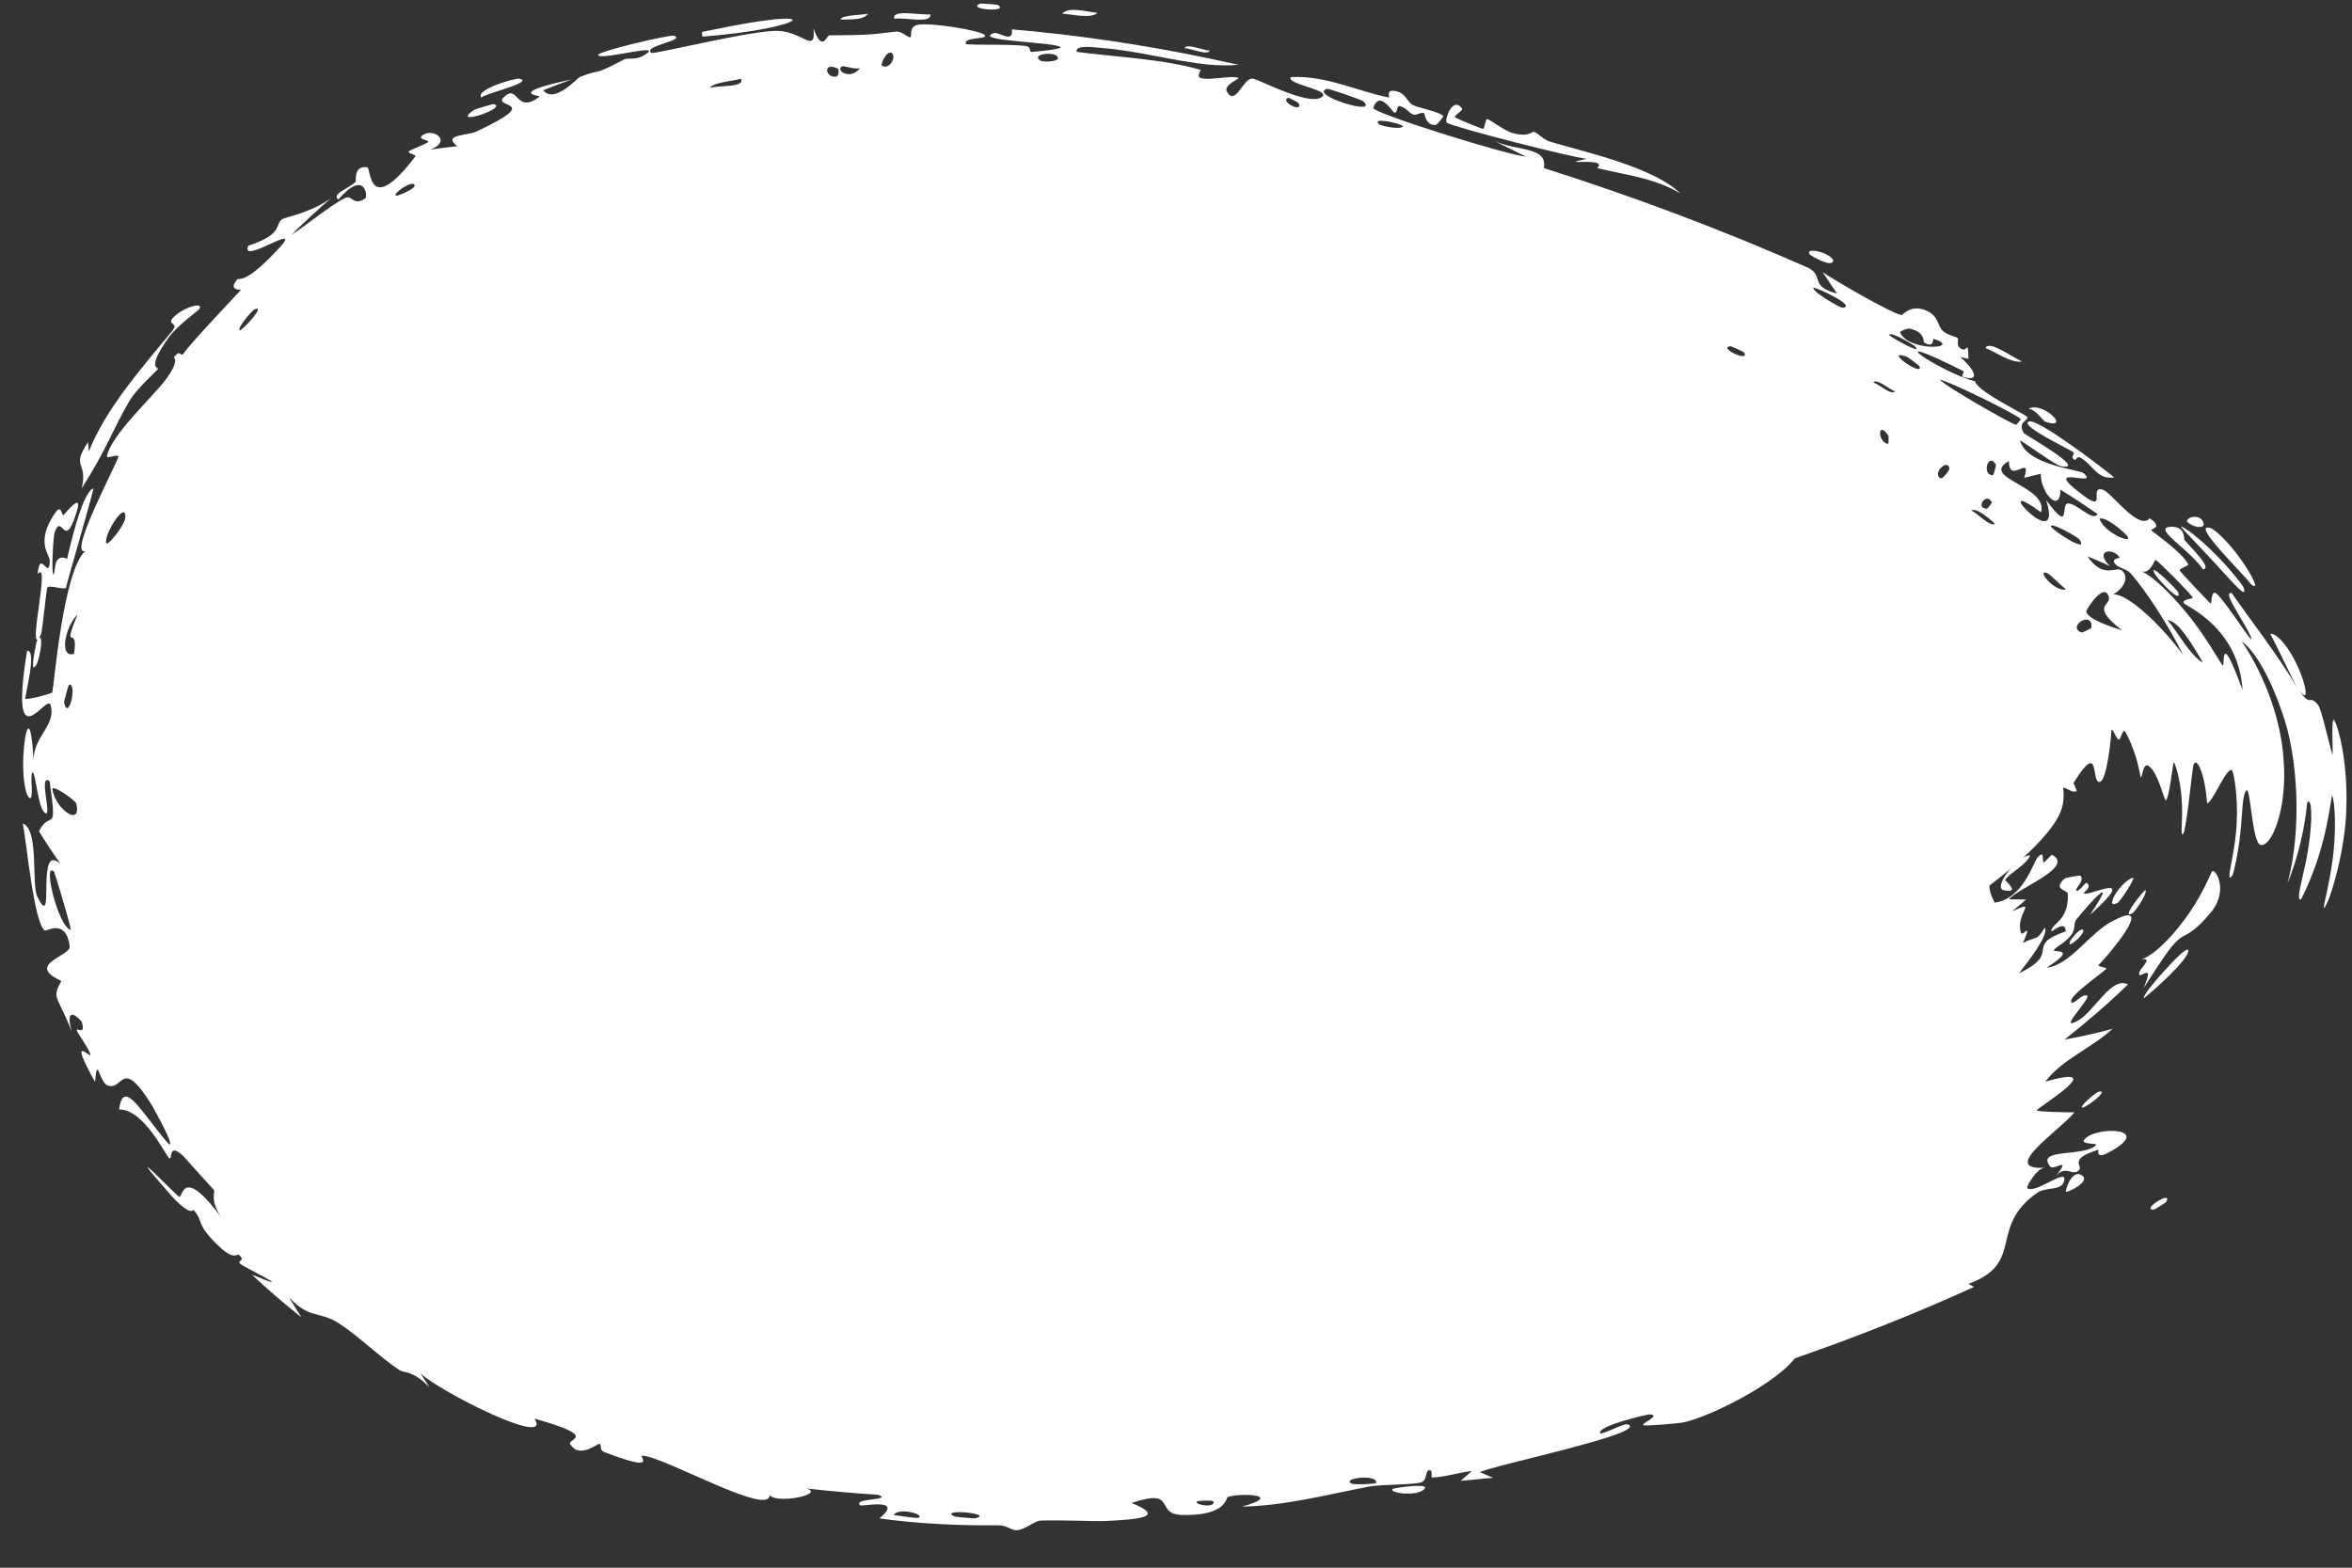
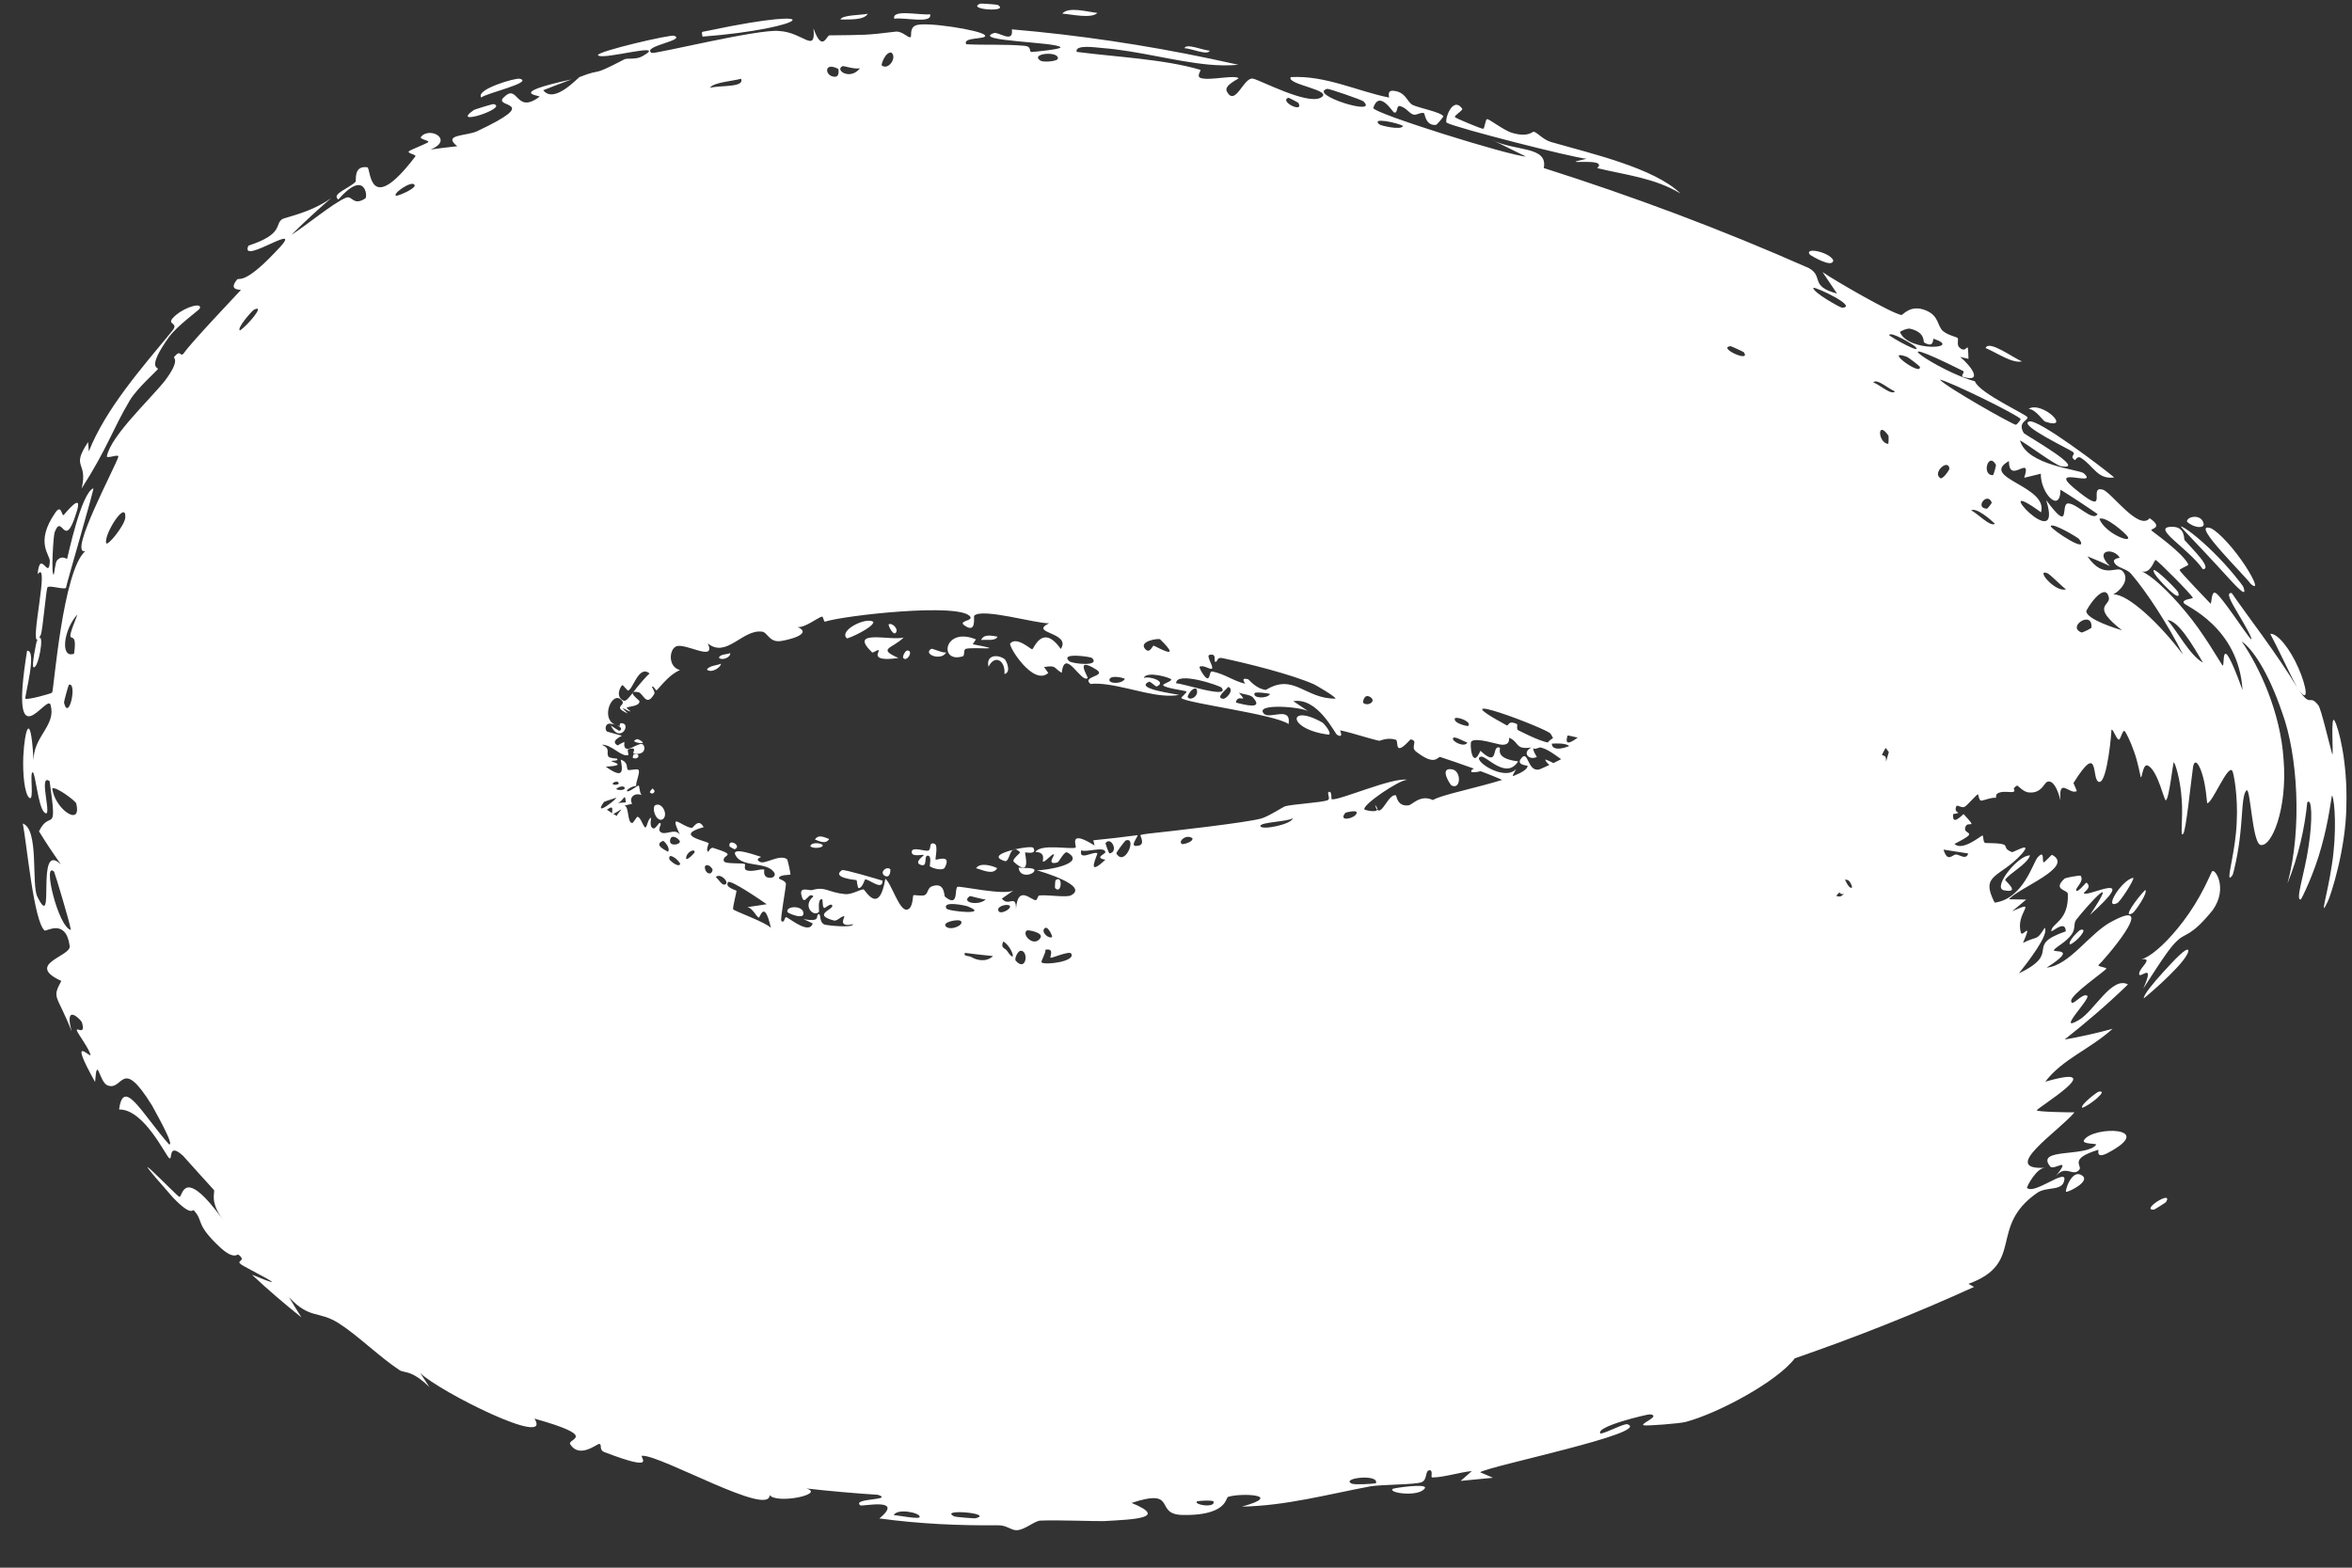
<svg xmlns="http://www.w3.org/2000/svg" fill="none" height="100%" overflow="visible" preserveAspectRatio="none" style="display: block;" viewBox="0 0 33 22" width="100%">
  <rect x="0" y="0" width="33" height="22" fill="#333333" stroke="none" />
  <g id="Ellipse 4843">
-     <path d="M28.912 11.389C28.472 12.516 23.089 15.87 16.549 16.474C10.008 17.078 5 14.771 5 10.613C5 6.455 9.927 4.219 16.248 5.249C23.41 6.416 29.523 9.825 28.912 11.389Z" fill="white" />
    <path d="M23.171 9.497C23.152 9.52 23.04 9.541 22.999 9.567C22.99 9.421 23.237 9.412 23.171 9.497ZM20.494 20.782C20.546 20.736 20.599 20.69 20.651 20.644C20.477 20.661 20.258 20.733 20.094 20.734C20.068 20.734 20.115 20.625 20.053 20.633C19.992 20.642 20.03 20.769 19.944 20.801C19.847 20.837 19.377 20.831 19.218 20.86C18.631 20.971 18.035 21.132 17.425 21.143C18.034 20.975 17.4 20.948 17.23 21.007C17.203 21.017 17.212 21.145 16.987 21.216C16.896 21.245 16.769 21.264 16.587 21.26C16.184 21.25 16.534 20.875 15.876 21.091C16.405 21.307 15.897 21.323 15.492 21.346C15.42 21.351 14.855 21.329 14.599 21.339C14.512 21.343 14.379 21.472 14.264 21.474C14.184 21.476 14.127 21.404 14.007 21.405C13.452 21.41 12.905 21.386 12.339 21.309C12.698 21.009 12.095 21.145 12.07 21.125C11.947 21.022 12.55 21.056 12.318 20.977C11.989 20.956 11.647 20.926 11.313 20.888C11.587 20.969 10.9 21.111 10.798 20.981C10.8 21.294 9.284 20.424 9.012 20.429C8.953 20.432 9.26 20.677 8.48 20.378C8.396 20.344 8.455 20.269 8.407 20.263C8.379 20.259 8.129 20.476 8 20.267C7.955 20.188 8.422 20.168 7.499 19.908C7.763 20.33 6.167 19.531 5.897 19.269C5.939 19.335 5.982 19.401 6.025 19.466C5.771 19.218 5.675 19.272 5.608 19.229C5.34 19.055 5.021 18.742 4.764 18.577C4.469 18.384 4.355 18.524 4.056 18.206C4.112 18.3 4.17 18.394 4.229 18.487C3.995 18.301 3.762 18.101 3.534 17.888C4.23 18.173 3.424 17.783 3.379 17.741C3.304 17.683 3.468 17.704 3.345 17.606C3.332 17.596 3.286 17.68 3.103 17.518C2.726 17.171 2.866 17.142 2.718 16.984C2.704 16.968 2.688 17.081 2.423 16.801C1.597 15.864 2.472 16.777 2.514 16.794C2.567 16.824 2.547 16.316 3.134 17.124C2.931 16.858 3.024 16.728 3.001 16.699C2.98 16.677 2.591 16.247 2.569 16.22C2.351 16.022 2.425 16.287 2.376 16.254C2.329 16.229 2.022 15.562 1.671 15.57C1.731 15.11 1.988 15.622 2.37 16.058C2.464 16.093 2.146 15.543 2.132 15.512C1.697 14.811 1.735 15.316 1.509 15.232C1.39 15.184 1.363 14.792 1.334 15.184C0.941 14.48 1.278 14.858 1.269 14.804C1.257 14.724 1.084 14.496 1.078 14.46C1.068 14.408 1.207 14.541 1.149 14.346C1.139 14.315 0.893 14.06 1.006 14.475C0.798 13.946 0.724 14.02 0.86 13.766C0.343 13.527 1 13.423 0.978 13.276C0.925 12.883 0.649 13.074 0.627 13.059C0.474 12.939 0.373 11.819 0.32 11.557C0.553 11.639 0.436 12.421 0.526 12.587C0.787 13.114 0.489 11.775 0.854 12.132C0.747 11.979 0.645 11.826 0.547 11.666C0.706 11.341 0.81 11.758 0.696 10.962C0.525 10.838 0.754 11.528 0.62 11.398C0.535 11.319 0.497 10.848 0.46 10.838C0.41 10.83 0.486 11.258 0.41 11.195C0.345 11.14 0.316 10.859 0.327 10.613C0.346 10.244 0.427 9.963 0.467 10.613C0.469 10.631 0.47 10.649 0.471 10.669C0.471 10.65 0.472 10.631 0.474 10.613C0.504 10.316 0.784 10.166 0.711 9.898C0.673 9.697 0.118 10.751 0.38 9.132C0.527 9.119 0.341 9.783 0.356 9.804C0.37 9.829 0.713 9.737 0.732 9.719C0.757 9.663 0.881 8.011 1.196 7.734C0.95 7.796 1.619 6.551 1.661 6.409C1.666 6.365 1.491 6.445 1.5 6.401C1.555 6.115 2.115 5.596 2.315 5.341C2.535 5.049 2.43 5.027 2.442 5.01C2.546 4.886 2.521 5.03 2.582 4.953C2.667 4.822 3.35 4.103 3.379 4.071C3.387 4.058 3.19 4.087 3.328 3.921C3.353 3.896 3.428 3.995 3.852 3.549C4.376 3.018 3.345 3.754 3.486 3.447C3.989 3.283 3.849 3.145 3.962 3.074C4.001 3.05 4.367 2.983 4.647 2.779C4.457 2.943 4.269 3.117 4.088 3.296C4.3 3.163 4.67 2.852 4.853 2.775C4.942 2.736 4.954 2.898 5.126 2.784C5.162 2.761 5.124 2.366 4.747 2.8C4.641 2.722 4.905 2.642 4.99 2.549C5.001 2.535 4.956 2.317 5.155 2.348C5.205 2.361 5.167 3.062 5.827 2.196C5.849 2.169 5.715 2.154 5.735 2.125C5.749 2.105 5.988 2.016 6.009 1.994C6.029 1.971 5.882 1.953 5.905 1.923C6.027 1.767 6.374 1.962 6.043 2.098C6.168 2.081 6.293 2.065 6.416 2.052C6.198 1.882 6.552 1.911 6.695 1.841C7.616 1.407 6.929 1.518 7.06 1.374C7.277 1.148 7.225 1.617 7.569 1.358C7.602 1.337 7.073 1.319 8.02 1.114C7.887 1.163 7.754 1.214 7.622 1.266C7.776 1.465 8.102 1.092 8.135 1.08C8.48 0.945 8.261 1.093 8.76 0.833C8.804 0.81 8.92 0.842 9.013 0.789C9.401 0.571 8.447 0.852 8.39 0.775C8.367 0.723 9.423 0.478 9.459 0.502C9.631 0.567 8.996 0.648 9.143 0.743C9.202 0.759 10.64 0.404 10.93 0.435C11.268 0.451 11.447 0.762 11.414 0.399C11.538 0.746 11.596 0.497 11.638 0.496C12.145 0.49 12.141 0.496 12.567 0.444C12.661 0.433 12.745 0.54 12.776 0.521C12.795 0.509 12.756 0.394 12.849 0.356C12.98 0.3 13.765 0.424 13.817 0.493C13.873 0.558 13.491 0.514 13.558 0.621C13.832 0.635 14.103 0.618 14.374 0.643C14.488 0.654 14.426 0.725 14.475 0.729C14.495 0.73 14.896 0.691 14.879 0.664C14.846 0.589 13.618 0.579 13.945 0.464C14.009 0.441 14.224 0.62 14.197 0.412C15.146 0.493 16.07 0.633 16.97 0.821C17.105 0.85 17.241 0.879 17.375 0.909C17.237 0.922 17.097 0.919 16.956 0.906C16.466 0.858 15.962 0.712 15.467 0.674C15.378 0.667 15.078 0.62 15.106 0.728C15.659 0.8 16.336 0.83 16.842 0.98C16.858 0.985 16.783 1.068 16.842 1.093C16.862 1.101 16.89 1.104 16.923 1.106C17.072 1.11 17.334 1.056 17.377 1.097C17.386 1.107 17.167 1.195 17.213 1.283C17.333 1.508 17.449 1.075 17.581 1.104C17.684 1.125 18.329 1.47 18.526 1.373C18.738 1.267 18.038 1.187 18.111 1.082C18.601 1.055 19.048 1.282 19.489 1.369C19.497 1.37 19.451 1.264 19.552 1.274C19.728 1.292 19.741 1.431 19.819 1.472C19.901 1.514 20.222 1.574 20.251 1.632C20.255 1.64 20.159 1.751 20.149 1.752C20 1.77 19.992 1.593 19.98 1.588C19.934 1.57 19.873 1.622 19.831 1.608C19.763 1.585 19.739 1.517 19.647 1.49C19.584 1.471 19.619 1.598 19.559 1.578C19.538 1.571 19.352 1.256 19.268 1.514C19.248 1.585 21.198 2.192 21.408 2.196C21.247 2.116 21.089 2.038 20.928 1.96C21.248 2.129 21.723 2.043 21.66 2.358C22.914 2.757 24.148 3.217 25.381 3.763C25.592 3.882 25.385 4.015 25.775 4.12C25.708 4.019 25.637 3.917 25.571 3.818C25.741 3.936 26.53 4.393 26.678 4.421C26.698 4.424 26.802 4.267 27.019 4.355C27.211 4.434 27.177 4.573 27.262 4.646C27.335 4.708 27.446 4.724 27.467 4.744C27.483 4.759 27.451 4.839 27.49 4.875C27.611 4.991 27.608 4.718 27.619 5.036C27.58 5.027 27.541 5.018 27.502 5.009C27.653 5.133 27.829 5.372 27.547 5.29C27.5 5.276 27.575 5.223 27.543 5.206C26.279 4.573 27.209 5.221 27.709 5.35C27.764 5.515 28.439 5.819 28.447 5.856C28.458 5.903 28.301 5.922 28.396 6.079C28.42 6.105 29.315 6.612 28.915 6.542C28.827 6.521 28.448 6.237 28.342 6.18C28.437 6.536 29.18 6.587 29.238 6.643C29.465 6.851 28.637 6.497 29.176 6.911C29.597 7.246 29.291 6.808 29.503 6.872C29.618 6.9 30.009 7.459 30.161 7.272C30.363 7.412 30.168 7.416 30.185 7.443C30.197 7.46 30.619 7.75 30.703 7.92C30.712 7.939 30.575 7.98 30.582 8.003C30.596 8.035 30.985 8.44 31.015 8.471C31.032 8.478 31.024 8.29 31.083 8.32C31.157 8.346 31.524 8.914 31.582 8.97C31.621 8.988 31.494 8.766 31.403 8.614C31.308 8.453 31.222 8.308 31.313 8.323C31.506 8.606 31.981 9.221 32.229 9.647C32.171 9.545 31.922 9.018 31.853 8.895C31.952 8.883 32.129 9.1 32.25 9.378C32.366 9.643 32.399 9.885 32.254 9.68C32.425 9.943 32.399 9.731 32.527 9.897C32.565 9.935 32.687 10.47 32.725 10.588C32.741 10.596 32.698 10.007 32.755 10.114C32.809 10.206 32.939 10.681 32.921 11.307C32.916 11.909 32.701 12.575 32.658 12.656C32.536 12.909 32.654 12.569 32.717 12.139C32.788 11.7 32.761 11.232 32.72 11.163C32.714 11.155 32.679 11.501 32.572 11.88C32.471 12.257 32.292 12.616 32.282 12.623C32.199 12.64 32.336 12.259 32.39 11.882C32.45 11.501 32.437 11.18 32.372 11.262C32.337 11.623 32.246 12.027 32.095 12.397C32.304 11.628 32.237 10.586 32.02 10C31.82 9.409 31.59 9.093 31.453 9.002C31.7 9.36 31.997 9.993 32.04 10.658C32.097 11.349 31.87 11.903 31.712 11.856C31.599 11.807 31.575 11.05 31.521 11.091C31.458 11.146 31.465 11.405 31.433 11.694C31.405 11.979 31.335 12.262 31.325 12.279C31.306 12.307 31.293 12.319 31.286 12.316C31.286 12.316 31.286 12.316 31.286 12.316C31.251 12.303 31.367 11.925 31.382 11.546C31.403 11.176 31.34 10.844 31.32 10.816C31.256 10.724 31.036 11.282 30.968 11.271C30.964 11.261 30.952 11.044 30.905 10.885C30.86 10.73 30.799 10.636 30.771 10.754C30.738 10.985 30.67 11.676 30.63 11.702C30.585 11.764 30.633 11.475 30.61 11.211C30.592 10.934 30.518 10.707 30.5 10.698C30.49 10.678 30.436 11.213 30.388 11.231C30.365 11.239 30.28 10.838 30.151 10.753C30.062 10.679 30.055 10.947 30.035 10.903C30.029 10.888 29.999 10.703 29.942 10.547C29.892 10.401 29.824 10.271 29.812 10.261C29.778 10.233 29.755 10.387 29.727 10.379C29.687 10.364 29.643 10.211 29.624 10.245C29.629 10.256 29.568 10.975 29.456 10.973C29.333 10.971 29.475 10.372 29.092 10.989C29.09 10.991 29.142 11.096 29.138 11.102C29.04 11.159 28.88 10.891 28.91 11.232C28.83 10.919 28.727 10.948 28.694 10.998C28.651 11.059 28.593 11.131 28.476 11.121C28.391 11.122 28.318 11.024 28.3 11.024C28.205 11.083 28.299 11.084 28.25 11.112C28.224 11.127 28.078 11.088 28.017 11.142C27.992 11.18 28.015 11.206 28.004 11.195C27.929 11.191 27.855 11.228 27.804 11.235C27.769 11.246 27.758 11.156 27.754 11.147C27.736 11.143 27.61 11.294 27.57 11.319C27.538 11.347 27.464 11.295 27.451 11.309C27.383 11.45 27.637 11.375 27.282 11.45C27.26 11.455 27.246 11.377 27.242 11.371C27.129 11.335 27.165 11.51 27.095 11.542C26.979 11.639 26.98 11.41 26.947 11.61C26.826 11.528 26.731 11.37 26.828 10.884C26.714 11.595 26.776 11.668 26.675 11.758C26.636 11.792 26.59 11.807 26.534 11.761C26.486 11.713 26.392 11.615 26.373 11.203C26.416 11.682 26.233 11.621 26.254 11.742C26.277 11.842 26.576 11.977 26.111 12.078C26.052 12.1 26.023 11.826 25.943 11.944C26.192 12.428 25.886 12.026 25.863 11.989C25.73 12.056 25.919 12.455 25.961 12.454C26.016 12.49 25.961 12.359 25.924 12.35C25.839 12.32 25.624 12.421 25.607 12.408C25.544 12.359 25.664 12.315 25.674 12.272C25.685 12.228 25.357 12.244 25.348 12.225C25.33 12.156 25.449 12.082 25.448 12.074C25.446 11.973 25.052 11.833 24.958 11.743C24.92 11.818 25.115 11.948 24.92 11.984C24.69 12.026 24.875 11.708 24.878 11.691C24.172 11.272 23.349 10.877 22.502 10.526C22.437 10.71 23.044 10.811 23.044 10.841C23.058 11.011 22.133 10.61 22.041 10.505C22.113 10.579 22.182 10.653 22.255 10.729C22.023 10.876 21.799 10.472 21.545 10.482C21.463 10.486 21.567 10.619 21.562 10.623C21.453 10.675 21.349 10.564 21.485 10.49C21.252 10.523 21.322 10.416 21.175 10.353C21.168 10.35 21.201 10.458 21.07 10.451C21.01 10.448 20.711 10.343 20.644 10.405C20.617 10.431 20.652 10.816 20.771 10.536C21.043 10.789 20.92 10.442 21.043 10.493C21.062 10.502 20.958 10.643 21.3 10.685C21.134 10.948 20.856 10.604 20.78 10.618C20.629 10.645 21.095 10.978 21.274 10.792C21.146 10.999 21.3 10.836 21.412 10.889C21.533 10.947 21.453 10.992 21.52 11.018C21.707 11.092 21.692 10.906 21.788 11.107C21.813 10.611 22.071 11.153 22.14 11.317C21.938 11.258 21.742 11.205 21.537 11.151C21.539 11.178 21.541 11.206 21.544 11.233C21.494 11.21 21.443 11.186 21.394 11.164C21.411 11.145 21.427 11.126 21.444 11.107C21.128 11.151 21.121 10.965 21.1 10.955C20.828 10.833 20.498 10.72 20.21 10.624C20.167 10.61 20.147 10.764 19.869 10.548C19.779 10.479 19.911 10.396 19.79 10.376C19.549 10.642 19.629 10.395 19.585 10.381C19.46 10.343 19.364 10.398 19.352 10.396C19.197 10.362 18.973 10.284 18.803 10.249C18.799 10.249 18.86 10.37 18.759 10.311C18.726 10.29 18.487 9.782 18.146 9.84C18.218 9.888 18.291 9.936 18.362 9.985C18.28 9.92 17.598 9.863 17.732 10.014C17.812 10.104 18.119 9.898 18.08 10.161C17.882 10.022 16.657 9.87 16.576 9.797C16.564 9.786 16.661 9.718 16.645 9.703C16.633 9.692 16.353 9.658 16.322 9.619C16.304 9.595 16.437 9.567 16.433 9.535C16.428 9.511 16.086 9.41 16.048 9.513C16.14 9.485 16.374 9.567 16.231 9.633C16.213 9.641 16.142 9.557 16.12 9.568C15.915 9.664 16.462 9.733 16.545 9.752C16.255 9.805 15.886 9.656 15.538 9.607C15.456 9.595 15.376 9.591 15.3 9.598C15.169 9.488 15.535 9.495 15.382 9.397C15.063 9.196 15.274 9.506 15.261 9.516C15.168 9.593 14.941 9.076 14.896 9.442C14.781 9.373 14.824 9.331 14.649 9.361C14.668 9.388 14.688 9.416 14.708 9.444C14.498 9.634 14.146 9.068 14.174 9.03C14.265 8.926 14.463 9.114 14.482 9.112C14.507 9.108 14.624 8.741 14.884 9.107C15.036 8.871 14.428 8.889 14.719 8.747C14.528 8.75 13.782 8.529 13.669 8.64C13.656 8.655 13.708 8.905 13.528 8.774C13.443 8.712 13.652 8.713 13.614 8.656C13.484 8.451 11.835 8.638 11.575 8.724C11.557 8.727 11.551 8.65 11.533 8.653C11.477 8.664 11.292 8.814 11.191 8.799C11.418 8.9 11.034 8.988 10.939 8.998C10.793 9.009 10.766 8.876 10.697 8.865C10.422 8.822 10.194 9.244 9.931 9.029C10.055 9.301 9.604 9.009 9.483 9.073C9.387 9.12 9.372 9.36 9.54 9.403C9.394 9.468 9.297 9.6 9.215 9.686C9.202 9.7 9.169 9.613 9.147 9.64C9.146 9.643 9.196 9.714 9.18 9.738C9.066 9.933 9.026 9.727 8.957 9.714C8.92 9.707 8.898 9.708 8.886 9.712C8.959 9.615 9.075 9.482 9.114 9.451C8.958 9.323 8.881 9.685 8.809 9.692C8.806 9.692 8.737 9.612 8.734 9.613C8.734 9.613 8.734 9.613 8.734 9.613C8.705 9.629 8.628 9.777 8.748 9.832C8.78 9.847 8.819 9.798 8.875 9.727C8.875 9.76 8.971 9.831 8.972 9.838C8.979 9.912 8.827 9.911 8.793 9.931C8.785 9.935 8.846 9.981 8.846 9.982C8.815 9.994 8.645 9.859 8.81 10.013C8.555 9.903 8.838 9.906 8.697 9.805C8.566 9.73 8.427 10.11 8.646 10.174C8.625 10.167 8.597 10.159 8.564 10.156C8.49 10.146 8.482 10.242 8.518 10.267C8.524 10.271 8.725 10.322 8.726 10.325C8.729 10.327 8.549 10.399 8.666 10.461C8.697 10.441 8.729 10.425 8.761 10.411C8.745 10.531 8.812 10.52 8.877 10.486C8.878 10.484 8.886 10.483 8.887 10.481C8.935 10.457 8.984 10.437 9 10.44C9.059 10.443 9.08 10.609 8.891 10.575C8.864 10.565 8.957 10.476 8.817 10.513C8.792 10.519 8.828 10.592 8.813 10.597C8.711 10.624 8.586 10.447 8.444 10.451C8.572 10.507 8.504 10.555 8.534 10.613C8.535 10.614 8.535 10.616 8.536 10.617C8.552 10.642 8.656 10.645 8.658 10.647C8.686 10.686 8.577 10.668 8.58 10.682C8.582 10.693 8.818 10.742 8.5 10.759C8.766 10.951 8.733 10.801 8.71 10.66C8.827 10.704 8.78 10.78 8.812 10.805C8.824 10.814 8.927 10.789 8.951 10.799C8.996 10.817 8.919 10.968 8.925 11.031C8.879 11.026 8.779 11.085 8.799 11.104C8.818 11.122 8.942 11.027 8.959 11.023C8.972 11.015 8.974 11.151 9.009 11.16C8.906 11.115 8.818 11.192 8.869 11.28C8.833 11.289 8.798 11.297 8.762 11.305C8.83 11.321 8.797 11.55 8.872 11.55C8.883 11.549 8.935 11.463 8.941 11.463C8.993 11.459 9.03 11.629 9.06 11.61C9.082 11.592 9.091 11.491 9.134 11.476C9.143 11.472 9.099 11.61 9.17 11.626C9.196 11.632 9.243 11.551 9.251 11.551C9.316 11.546 9.195 11.649 9.286 11.686C9.355 11.714 9.482 11.619 9.54 11.717C9.383 11.377 9.552 11.595 9.704 11.619C9.73 11.623 9.795 11.469 9.873 11.608C9.466 11.719 9.865 11.791 9.944 11.831C9.948 11.834 9.898 11.933 9.936 11.954C9.94 11.955 9.968 11.887 10.007 11.899C10.376 12.015 10.12 11.986 10.157 12.085C10.175 12.128 10.397 12.107 10.451 12.125C10.463 12.129 10.429 12.199 10.477 12.214C10.56 12.24 10.664 12.19 10.722 12.203C10.729 12.204 10.69 12.321 10.81 12.319C10.845 12.319 10.892 12.289 10.86 12.241C10.753 12.087 10.424 12.178 10.324 12.01C10.234 11.86 10.651 12.02 10.679 12.025C10.687 12.027 10.581 12.053 10.664 12.096C10.737 12.133 10.942 11.98 11.044 12.059C11.051 12.065 11.096 12.265 11.09 12.274C11.083 12.28 10.923 12.272 10.929 12.328C10.93 12.335 11.025 12.362 11.027 12.403C11.029 12.452 10.943 12.906 10.963 12.924C11.011 12.967 11.003 12.856 11.037 12.873C11.108 12.91 11.357 13.113 11.403 12.959C11.359 12.939 11.316 12.919 11.273 12.898C11.53 12.945 11.438 12.851 11.481 12.831C11.527 12.809 11.484 12.943 11.57 12.975C11.589 12.984 11.965 13.029 11.97 12.969C11.745 13.022 11.856 12.866 11.847 12.861C11.813 12.844 11.749 12.93 11.701 12.918C11.369 12.83 11.74 12.754 11.669 12.698C11.645 12.68 11.574 12.749 11.563 12.742C11.53 12.72 11.554 12.614 11.528 12.617C11.467 12.624 11.497 12.789 11.491 12.796C11.417 12.877 11.251 12.713 11.412 12.581C11.355 12.504 11.295 12.699 11.258 12.605C11.187 12.42 11.344 12.505 11.398 12.49C11.583 12.436 11.616 12.525 11.861 12.548C11.95 12.556 12.073 12.479 12.115 12.481C12.139 12.482 12.332 12.862 12.422 12.332C12.508 12.398 12.612 12.769 12.718 12.766C12.812 12.763 12.805 12.57 12.815 12.564C12.829 12.554 12.94 12.582 12.979 12.559C13.026 12.531 13.011 12.457 13.083 12.435C13.262 12.378 13.242 12.57 13.259 12.584C13.459 12.747 13.387 12.464 13.435 12.445C13.476 12.431 14.084 12.568 14.22 12.497C14.166 12.535 14.111 12.572 14.057 12.61C14.149 12.733 14.257 12.538 14.255 12.755C14.28 12.405 14.473 12.641 14.534 12.632C14.558 12.628 14.556 12.568 14.586 12.566C14.703 12.555 14.963 12.598 15.026 12.565C15.292 12.428 14.599 12.229 14.547 12.212C14.656 12.219 15.259 12.124 14.976 11.963C14.932 11.938 14.86 12.097 14.836 12.103C14.675 12.146 14.8 12.004 14.787 11.991C14.766 11.97 14.661 12.107 14.632 12.09C14.623 12.085 14.682 11.958 14.528 11.956C14.604 11.834 15.034 11.926 15.092 11.894C15.112 11.882 14.976 11.626 15.357 11.865C15.351 11.841 15.346 11.816 15.34 11.792C15.547 11.772 15.754 11.748 15.963 11.72C15.945 11.778 15.835 11.901 15.983 11.865C16.068 11.843 15.993 11.724 16.001 11.719C16.012 11.713 16.049 11.707 16.108 11.699C16.443 11.663 17.467 11.547 17.69 11.488C17.779 11.468 18.008 11.322 18.026 11.316C18.138 11.284 18.55 11.263 18.628 11.229C18.676 11.209 18.605 11.118 18.65 11.112C18.693 11.107 18.673 11.216 18.686 11.217C18.797 11.233 19.535 10.907 19.741 10.943C19.624 10.949 19.116 11.293 19.143 11.359C19.148 11.368 19.305 11.407 19.324 11.363C19.393 11.436 19.485 11.135 19.585 11.161C19.597 11.164 19.598 11.32 19.761 11.302C19.818 11.296 19.924 11.144 20.104 11.227C20.289 11.114 21.418 10.933 21.434 10.748C21.433 10.739 21.266 10.742 21.343 10.643C21.444 10.511 21.429 10.833 21.593 10.799C21.618 10.795 22.037 10.598 22.042 10.575C22.107 10.369 21.714 10.455 21.712 10.434C21.708 10.384 22 10.235 22.017 10.239C22.034 10.245 21.867 10.553 22.136 10.351C22.092 10.341 22.047 10.331 22.003 10.321C22.124 10.216 22.195 10.35 22.233 10.345C22.349 10.328 22.372 10.066 22.653 10.254C22.728 10.304 22.689 10.413 22.699 10.421C22.794 10.491 22.749 10.212 22.915 10.36C22.927 10.371 22.79 10.569 23.118 10.417C23.087 10.41 23.057 10.403 23.026 10.396C23.054 10.336 23.369 10.156 23.415 10.144C23.553 10.109 23.505 10.29 23.626 10.211C23.46 10.08 23.826 9.864 23.88 10.021C23.838 9.81 24.225 9.783 24.367 9.705C24.458 9.657 24.588 9.473 24.617 9.467C24.657 9.458 24.721 9.585 24.797 9.575C24.82 9.572 24.936 9.377 25.152 9.407C25.193 9.414 25.387 9.572 25.37 9.657C25.344 9.8 25.057 9.755 25.137 9.871C25.222 9.999 25.412 9.766 25.48 9.742C25.796 9.632 25.739 9.868 25.774 9.904C25.864 9.987 26.003 9.879 26.012 9.885C26.064 9.905 26.026 10.051 26.066 10.112C26.121 10.189 26.36 10.221 26.349 10.269C26.334 10.34 26.115 10.325 26.108 10.338C26.047 10.494 26.333 10.558 26.442 10.61C26.475 10.626 26.454 10.71 26.471 10.709C26.727 10.7 26.322 10.438 26.446 10.381C26.554 10.331 26.525 10.536 26.531 10.541C26.543 10.543 26.658 10.462 26.703 10.49C26.739 10.497 26.604 10.953 26.682 11.048C26.774 10.947 26.86 10.846 26.931 10.752C27.044 10.87 26.83 10.888 26.823 10.914C26.812 10.965 26.95 10.963 26.978 11.006C26.997 11.033 26.963 11.207 27.088 11.171C27.133 11.157 27.121 11.022 27.304 11.019C27.015 11.45 27.338 11.304 27.389 11.337C27.439 11.371 27.326 11.638 27.55 11.424C27.765 11.658 27.607 11.508 27.576 11.605C27.53 11.728 27.805 11.648 27.423 11.843C27.53 11.951 27.794 11.729 27.814 11.725C27.833 11.722 27.82 11.829 27.857 11.83C28.293 11.836 28.037 11.882 28.229 11.958C28.246 11.967 28.53 11.793 28.368 11.982C28.059 12.325 27.776 12.259 27.986 12.667C28.387 12.616 28.524 12.107 28.589 12.032C28.699 11.913 28.643 12.098 28.676 12.101C28.684 12.106 28.786 11.991 28.791 11.996C29.116 12.167 28.323 12.457 28.187 12.62C28.268 12.622 28.349 12.623 28.428 12.624C28.366 12.678 28.298 12.734 28.232 12.788C28.619 12.615 28.266 12.813 28.356 13.092C28.375 13.155 28.525 12.908 28.384 13.232C28.59 13.127 28.57 13.214 28.688 13.02C28.757 13.111 28.445 13.51 28.327 13.659C28.945 13.363 28.386 13.276 28.984 13.07C28.982 12.892 28.775 13.1 28.781 13.064C28.79 12.952 29.028 12.926 29.013 12.544C29.007 12.484 28.794 12.489 28.966 12.331C28.987 12.313 29.187 12.282 29.192 12.289C29.25 12.37 29.109 12.464 29.132 12.498C29.155 12.53 29.268 12.379 29.275 12.386C29.37 12.464 29.201 12.531 29.245 12.54C29.332 12.573 30.034 12.2 29.324 12.839C29.756 12.191 29.293 12.7 29.13 12.908C29.089 12.963 29.125 13.028 29.068 13.111C28.989 13.221 28.863 13.278 28.82 13.328C28.776 13.38 29.186 13.281 28.716 13.579C29.044 13.548 29.322 13.085 29.641 12.926C30.31 12.569 29.499 13.499 29.444 13.542C29.425 13.566 29.564 13.576 29.553 13.594C29.532 13.631 29.048 13.96 29.06 14.048C29.065 14.146 29.218 13.923 29.287 13.975C29.328 14.021 28.843 14.505 29.165 14.316C29.381 14.194 29.63 13.693 29.857 13.815C29.545 14.117 29.259 14.357 28.968 14.588C29.181 14.552 29.41 14.5 29.641 14.438C29.304 14.738 28.945 14.857 28.696 15.18C29.649 14.905 28.568 15.555 28.578 15.582C28.585 15.604 29.028 15.611 29.107 15.61C28.876 15.883 28.041 16.428 28.698 16.387C28.574 16.384 28.43 16.661 28.441 16.67C28.538 16.769 28.982 16.402 28.965 16.551C28.945 16.727 28.719 16.643 28.581 16.741C27.891 17.224 28.42 17.725 27.618 18.017C27.644 18.032 27.67 18.046 27.697 18.06C26.857 18.443 26.025 18.77 25.182 19.062C24.933 19.391 24.104 19.833 23.657 19.953C23.57 19.978 23.101 20.012 23.064 20.002C22.993 19.985 23.32 19.867 23.149 19.848C23.114 19.846 22.372 20.021 22.456 20.118C22.542 20.108 22.784 19.974 22.833 19.987C23.191 20.104 20.868 20.579 20.767 20.661C20.827 20.687 20.887 20.712 20.947 20.738C20.797 20.753 20.645 20.768 20.494 20.782ZM22.954 9.975C22.956 9.842 23.134 9.856 23.198 9.787C23.287 9.692 23.264 9.19 23.392 9.639C23.249 9.753 23.103 9.864 22.954 9.975ZM20.372 10.796C20.51 10.818 20.497 11.092 20.365 11.022C20.35 11.014 20.184 10.765 20.372 10.796ZM21.645 10.475C21.641 10.479 21.537 10.512 21.532 10.51C21.405 10.449 21.717 10.351 21.645 10.475ZM15.567 11.976C15.701 11.956 15.588 11.73 15.512 11.831C15.507 11.837 15.558 11.977 15.567 11.976ZM15.663 11.976C15.781 12.177 15.959 11.739 15.796 11.794C15.781 11.8 15.658 11.966 15.663 11.976ZM20.826 10.753C20.839 10.833 20.703 10.838 20.645 10.837C20.623 10.768 20.777 10.779 20.826 10.753ZM17.684 11.592C17.691 11.656 18.125 11.57 18.139 11.482C18.076 11.531 17.68 11.536 17.684 11.592ZM16.581 11.844C16.593 11.854 16.742 11.819 16.731 11.764C16.649 11.701 16.526 11.801 16.581 11.844ZM14.383 11.963C14.375 11.977 14.481 12.331 14.225 12.095C14.188 12.061 14.324 11.971 14.311 11.958C14.283 11.933 14.262 11.921 14.244 11.918C14.363 11.892 14.487 11.878 14.499 11.899C14.556 12.001 14.387 11.957 14.383 11.963ZM13.258 12.173C13.228 12.229 13.077 12.184 13.046 12.156C13.04 12.151 13.081 12.003 13.013 12.008C12.958 12.011 13.023 12.174 12.918 12.137C12.813 12.1 12.97 12.007 12.961 11.998C12.949 11.987 12.776 12.036 12.793 11.947C12.805 11.882 12.975 11.947 13.02 11.938C13.077 11.925 13.022 11.808 13.112 11.841C13.168 11.862 13.117 12.053 13.128 12.064C13.138 12.073 13.357 11.98 13.257 12.173C13.258 12.173 13.258 12.173 13.258 12.173ZM14.211 11.927C14.22 11.92 14.231 11.917 14.244 11.918C14.233 11.921 14.222 11.924 14.211 11.927ZM22.666 10.201C22.583 10.172 22.724 10.024 22.823 10.065C22.851 10.123 22.678 10.206 22.666 10.201ZM14.096 12.083C13.919 12.028 14.052 11.966 14.211 11.927C14.16 11.962 14.155 12.101 14.096 12.083ZM19.324 11.363C19.312 11.351 19.302 11.33 19.292 11.294C19.322 11.329 19.33 11.349 19.324 11.363ZM18.877 11.406C18.756 11.552 19.054 11.476 19.034 11.397C19.025 11.367 18.882 11.401 18.877 11.406ZM15.395 11.974C15.41 11.984 15.217 12.339 15.509 12.065C15.344 12.034 15.513 11.987 15.509 11.957C15.497 11.871 15.231 11.968 15.171 11.932C15.13 12.089 15.349 11.94 15.395 11.974C15.395 11.974 15.395 11.974 15.395 11.974ZM11.434 11.781C11.486 11.701 11.573 11.754 11.634 11.774C11.584 11.855 11.495 11.803 11.434 11.781ZM18.645 10.31C18.049 10.236 18.066 9.861 18.558 10.142C18.568 10.147 18.69 10.283 18.645 10.31ZM13.87 9.357C13.829 9.194 13.991 9.176 14.095 9.249C14.118 9.266 14.196 9.434 14.093 9.459C14.109 9.265 13.954 9.181 13.87 9.357ZM13.991 12.183C13.935 12.288 13.779 12.205 13.695 12.184C13.752 12.099 13.918 12.147 13.991 12.183ZM16.784 9.665C16.725 9.641 16.656 9.77 16.664 9.783C16.7 9.845 16.839 9.758 16.784 9.665ZM14.514 12.209C14.521 12.273 14.304 12.333 14.292 12.174C14.337 12.187 14.508 12.169 14.514 12.209ZM11.542 11.859C11.562 11.898 11.403 11.917 11.369 11.874C11.39 11.809 11.528 11.834 11.542 11.859ZM15.783 9.525C15.73 9.503 15.592 9.477 15.568 9.53C15.538 9.597 15.743 9.606 15.783 9.525ZM25.122 12.796C25.111 12.82 24.892 12.886 24.864 12.811C24.811 12.666 25.136 12.782 25.122 12.796ZM17.383 9.721C17.528 9.891 17.363 9.721 17.34 9.859C17.456 9.89 17.744 9.966 17.576 9.784C17.543 9.749 17.436 9.742 17.383 9.721ZM17.233 9.639C17.204 9.68 17.049 9.792 17.159 9.806C17.209 9.812 17.325 9.675 17.233 9.639ZM24.223 12.293C24.17 12.117 24.668 12.488 24.661 12.514C24.662 12.529 24.661 12.541 24.659 12.55C24.699 12.529 24.789 12.579 24.745 12.669C24.722 12.644 24.648 12.607 24.645 12.592C24.644 12.585 24.643 12.58 24.644 12.575C24.571 12.628 24.242 12.329 24.223 12.293ZM23.316 11.673C23.552 11.584 23.439 11.876 23.422 11.879C23.201 11.912 23.409 11.759 23.409 11.747C23.406 11.725 23.239 11.762 23.316 11.673C23.316 11.673 23.316 11.673 23.316 11.673ZM24.062 12.144C24.07 12.143 24.182 12.217 24.183 12.224C24.227 12.367 23.912 12.162 24.062 12.144ZM12.417 12.292C12.331 12.247 12.437 12.148 12.491 12.198C12.496 12.203 12.494 12.331 12.417 12.292ZM17.14 9.651C17.121 9.623 16.497 9.411 16.502 9.59C16.56 9.578 17.266 9.818 17.14 9.651ZM12.728 9.129C12.824 9.126 12.727 9.294 12.675 9.236C12.655 9.214 12.704 9.13 12.728 9.129ZM14.809 12.354C14.915 12.263 14.899 12.564 14.803 12.462C14.799 12.458 14.805 12.358 14.809 12.354ZM13.502 9.212C13.167 9.309 13.244 8.787 13.693 8.973C13.678 8.996 13.663 9.018 13.648 9.041C14.164 9.138 13.682 9.077 13.556 9.104C13.508 9.114 13.546 9.201 13.503 9.213C13.503 9.213 13.503 9.212 13.502 9.212ZM12.235 9.154C11.889 8.819 12.505 8.998 12.679 8.946C12.518 9.106 12.302 9.099 12.606 9.234C12.182 9.293 12.349 9.137 12.33 9.125C12.309 9.113 12.249 9.169 12.235 9.154ZM13.065 9.106C13.083 9.095 13.225 9.168 13.276 9.156C13.204 9.281 12.944 9.181 13.065 9.106ZM22.172 11.253C22.223 11.167 22.282 11.113 22.384 11.197C22.329 11.227 22.238 11.234 22.172 11.253ZM23.28 10.392C23.361 10.361 23.527 10.321 23.436 10.251C23.427 10.245 23.256 10.339 23.28 10.392ZM15.321 9.233C15.306 9.217 14.862 9.151 15.002 9.279C15.045 9.316 15.447 9.359 15.321 9.233ZM17.82 9.738C17.78 9.727 17.611 9.706 17.602 9.728C17.573 9.803 17.785 9.808 17.82 9.738ZM23.707 10.294C23.723 10.298 23.94 10.166 23.892 10.136C23.806 10.08 23.658 10.28 23.707 10.294ZM12.049 12.463C12.029 12.463 12.024 12.354 12.018 12.351C12.001 12.348 11.657 12.318 11.814 12.211C11.836 12.195 12.317 12.338 12.383 12.359C12.385 12.508 12.193 12.336 12.14 12.341C12.13 12.342 12.102 12.462 12.049 12.463C12.049 12.463 12.049 12.463 12.049 12.463ZM22.818 11.42C22.871 11.34 23.332 11.487 23.274 11.586C23.127 11.53 22.971 11.473 22.818 11.42ZM22.603 11.307C22.535 11.206 22.765 11.283 22.816 11.338C22.792 11.395 22.613 11.322 22.603 11.307ZM16.97 9.19C16.916 9.202 17.04 9.367 17 9.385C16.975 9.397 16.875 9.324 16.832 9.358C16.819 9.37 16.905 9.518 16.939 9.519C16.986 9.522 16.962 9.414 17.013 9.424C17.181 9.457 17.311 9.559 17.468 9.594C17.482 9.597 17.388 9.502 17.508 9.531C17.527 9.535 17.615 9.664 17.761 9.682C18.155 9.44 18.309 9.81 18.739 9.804C18.732 9.77 18.452 9.61 18.436 9.603C18.115 9.462 17.508 9.311 17.153 9.236C17.062 9.216 17.092 9.293 17.052 9.287C17.021 9.283 17.084 9.165 16.97 9.19ZM23.27 10.475C23.361 10.574 23.457 10.438 23.54 10.405C23.461 10.315 23.363 10.463 23.27 10.475ZM20.588 10.42C20.541 10.409 20.412 10.325 20.388 10.357C20.357 10.4 20.551 10.499 20.588 10.42ZM10.309 11.918C10.305 11.921 10.236 11.882 10.235 11.877C10.214 11.756 10.417 11.868 10.309 11.918ZM9.159 11.137C9.131 11.128 9.083 11.133 9.16 11.062C9.156 11.084 9.216 11.091 9.159 11.137ZM8.969 10.427C8.835 10.404 8.932 10.374 8.945 10.372C9.002 10.392 9.066 10.443 8.969 10.427ZM22.32 10.851C22.464 10.92 22.514 10.717 22.57 10.843C22.579 10.864 22.459 11.279 22.363 11.063C22.345 11.025 22.499 10.979 22.32 10.851ZM13.766 8.98C13.807 8.891 13.918 8.923 13.995 8.934C13.974 9 13.821 8.975 13.766 8.98ZM24.163 10.172C24.284 10.252 24.52 10.011 24.409 9.977C24.395 9.973 24.205 10.155 24.163 10.172ZM13.607 12.576C13.471 12.668 13.74 12.716 13.83 12.621C13.791 12.626 13.615 12.57 13.607 12.576ZM8.879 10.636C8.877 10.636 8.878 10.625 8.881 10.613C8.883 10.601 8.887 10.589 8.89 10.588C8.941 10.572 8.96 10.592 8.957 10.613C8.953 10.634 8.925 10.655 8.879 10.636ZM9.3 11.496C9.225 11.543 9.145 11.385 9.184 11.306C9.284 11.238 9.383 11.433 9.3 11.496ZM21.682 10.658C21.792 10.696 21.885 10.76 21.969 10.832C21.923 10.888 21.676 10.711 21.682 10.658ZM8.877 10.486C8.878 10.484 8.886 10.483 8.887 10.481C8.883 10.483 8.88 10.484 8.877 10.486ZM19.224 9.781C19.136 9.728 19.121 9.856 19.125 9.861C19.186 9.921 19.322 9.842 19.224 9.781ZM23.446 10.6C23.526 10.69 23.626 10.541 23.715 10.527C23.653 10.457 23.507 10.558 23.446 10.6ZM11.881 8.957C11.764 8.846 12.156 8.653 12.253 8.727C12.265 8.801 11.893 8.971 11.881 8.957ZM14.005 12.767C14.011 12.857 14.206 12.753 14.166 12.71C14.14 12.682 14.001 12.711 14.005 12.767ZM12.468 8.763C12.506 8.732 12.604 8.815 12.575 8.871C12.538 8.943 12.458 8.771 12.468 8.763ZM16.277 8.972C16.259 8.954 15.97 8.996 16.067 9.107C16.133 9.183 16.169 9.058 16.187 9.061C16.207 9.064 16.616 9.303 16.277 8.972ZM9.918 9.395C9.961 9.337 10.052 9.342 10.116 9.314C10.109 9.376 9.972 9.451 9.918 9.395ZM13.278 12.749C13.296 12.79 13.913 12.849 13.568 12.716C13.547 12.71 13.219 12.635 13.278 12.749ZM22.32 10.851C22.301 10.842 22.281 10.829 22.26 10.811C22.283 10.824 22.303 10.839 22.32 10.851ZM20.598 10.188C20.655 10.138 20.481 10.061 20.416 10.076C20.375 10.147 20.591 10.195 20.598 10.188ZM10.086 9.228C10.111 9.177 10.196 9.187 10.245 9.165C10.256 9.225 10.125 9.278 10.086 9.228ZM8.687 10.256C8.73 10.242 8.726 10.208 8.657 10.178C8.668 10.182 8.68 10.186 8.693 10.188C8.705 10.191 8.685 10.15 8.713 10.149C8.873 10.143 8.699 10.452 8.569 10.18C8.607 10.207 8.647 10.232 8.687 10.256ZM9.402 11.788C9.384 11.886 9.546 11.854 9.539 11.808C9.532 11.775 9.42 11.691 9.402 11.788ZM8.648 11.069C8.636 11.081 8.714 11.098 8.757 11.076C8.79 11.032 8.709 11.019 8.648 11.069ZM9.626 12.051C9.645 12.078 9.747 11.967 9.747 11.96C9.749 11.9 9.625 11.957 9.626 12.051ZM22.158 10.36C22.113 10.296 21.876 10.317 21.798 10.39C21.797 10.37 21.783 10.338 21.755 10.296C21.755 10.296 21.755 10.296 21.755 10.296C21.725 10.232 20.11 9.619 21.138 10.178C21.17 10.196 21.154 10.098 21.285 10.162C21.294 10.166 21.274 10.234 21.301 10.248C21.365 10.278 21.688 10.448 21.776 10.421C21.772 10.434 21.772 10.447 21.777 10.461C21.825 10.589 22.193 10.408 22.158 10.36ZM8.603 10.987C8.581 11.004 8.615 11.025 8.674 11.005C8.698 10.982 8.655 10.948 8.603 10.987ZM13.276 13.006C13.345 13.063 13.533 12.98 13.481 12.925C13.45 12.892 13.199 12.941 13.276 13.006ZM8.781 11.26C8.767 11.108 8.758 11.236 8.669 11.269C8.707 11.267 8.744 11.264 8.781 11.26ZM23.929 11.42C23.877 11.37 24.032 11.247 24.054 11.368C24.06 11.407 23.958 11.448 23.929 11.42ZM25.826 12.578C25.966 12.498 25.827 12.47 25.766 12.571C25.767 12.579 25.823 12.585 25.826 12.578ZM24.774 11.748C24.681 11.819 24.653 11.817 24.557 11.731C24.732 11.797 24.634 11.628 24.774 11.748ZM8.646 10.174C8.65 10.176 8.654 10.177 8.657 10.178C8.654 10.177 8.65 10.176 8.646 10.174ZM9.89 12.158C9.883 12.258 9.989 12.3 9.998 12.202C9.998 12.193 9.934 12.104 9.89 12.158ZM21.798 10.39C21.799 10.408 21.791 10.417 21.776 10.421C21.78 10.409 21.787 10.4 21.798 10.39ZM9.373 11.953C9.412 11.896 9.312 11.797 9.304 11.8C9.171 11.852 9.318 11.923 9.373 11.953ZM14.761 13.15C14.772 13.143 14.695 12.966 14.649 13.036C14.612 13.09 14.717 13.178 14.761 13.15ZM25.14 11.921C25.19 11.954 25.268 12.005 25.233 12.083C25.206 12.05 25.104 11.972 25.14 11.921ZM25.921 12.51C25.849 12.578 25.819 12.546 25.784 12.492C25.877 12.399 25.911 12.542 25.921 12.51ZM22.332 10.483C22.327 10.475 22.165 10.367 22.156 10.458C22.143 10.591 22.364 10.547 22.332 10.483ZM14.408 13.057C14.327 13.117 14.512 13.303 14.599 13.16C14.642 13.086 14.421 13.047 14.408 13.057ZM10.162 12.415C10.258 12.4 10.106 12.238 10.043 12.309C10.075 12.332 10.127 12.42 10.162 12.415ZM8.474 11.254C8.305 11.491 8.687 11.188 8.642 11.196C8.636 11.198 8.479 11.249 8.474 11.254ZM25.122 10.229C25.14 10.175 24.929 10.148 24.955 10.234C24.972 10.287 25.107 10.265 25.122 10.229ZM8.886 9.712C8.882 9.717 8.878 9.722 8.875 9.727C8.875 9.72 8.878 9.715 8.886 9.712ZM10.816 13.022C10.723 12.605 10.664 12.885 10.645 12.878C10.61 12.862 10.557 12.738 10.484 12.73C10.576 12.718 10.666 12.704 10.757 12.689C10.697 12.647 10.24 12.332 10.214 12.381C10.166 12.455 10.331 12.492 10.334 12.501C10.336 12.513 10.275 12.746 10.287 12.761C10.303 12.786 10.752 12.945 10.816 13.022ZM8.654 11.451C8.662 11.416 8.734 11.354 8.711 11.36C8.703 11.362 8.63 11.416 8.604 11.421C8.62 11.431 8.637 11.441 8.654 11.451ZM11.271 12.801C11.301 12.923 11.051 12.814 11.048 12.799C11.025 12.715 11.245 12.702 11.271 12.801ZM9.393 12.061C9.394 12.07 9.513 12.181 9.544 12.127C9.527 12.065 9.364 11.947 9.393 12.061ZM8.591 11.413C8.579 11.379 8.626 11.284 8.515 11.363C8.515 11.363 8.515 11.363 8.515 11.363C8.539 11.379 8.564 11.396 8.591 11.413ZM14.127 13.34C14.275 13.56 14.207 13.285 14.076 13.212C14.033 13.308 14.103 13.304 14.127 13.34ZM14.614 13.506C14.659 13.547 15.099 13.495 15.029 13.381C15.003 13.341 14.753 13.449 14.741 13.441C14.723 13.43 14.803 13.302 14.668 13.328C14.677 13.371 14.599 13.493 14.614 13.506ZM14.251 13.482C14.4 13.649 14.437 13.344 14.323 13.342C14.28 13.341 14.229 13.457 14.251 13.482ZM13.635 13.434C13.687 13.466 13.83 13.515 13.933 13.417C13.801 13.404 13.668 13.389 13.537 13.372C13.518 13.428 13.589 13.406 13.635 13.434C13.635 13.434 13.635 13.434 13.635 13.434ZM26.3 11.089C26.343 11.292 26.364 11.163 26.397 10.974C26.427 10.777 26.519 10.51 26.519 10.487C26.495 10.321 26.241 10.902 26.3 11.089ZM27.449 11.992C27.499 11.997 27.588 12.072 27.615 11.977C27.501 11.959 27.386 11.941 27.269 11.923C27.328 12.116 27.395 11.985 27.449 11.992ZM28.134 12.347C28.126 12.358 28.366 12.544 28.113 12.493C27.952 12.455 28.319 11.992 28.483 12.005C28.436 12.136 28.19 12.255 28.134 12.347ZM29.931 12.318C29.953 12.337 29.745 12.661 29.704 12.675C29.508 12.765 29.773 12.346 29.931 12.318ZM29.186 13.051C29.318 13.01 29.134 13.223 29.044 13.254C29.004 13.216 29.168 13.057 29.186 13.051ZM29.344 8.808C29.367 8.555 28.989 8.794 29.206 8.876C29.216 8.88 29.341 8.82 29.344 8.808ZM29.923 12.813C29.765 12.906 29.984 12.605 30.099 12.489C30.145 12.525 29.948 12.803 29.923 12.813ZM29.589 8.386C29.536 8.143 29.267 8.552 29.272 8.582C29.288 8.695 29.687 8.819 29.773 8.845C29.331 8.5 29.611 8.503 29.589 8.386ZM28.721 8.042C28.557 7.983 28.838 8.319 28.987 8.27C28.919 8.222 28.763 8.055 28.721 8.042ZM27.991 7.351C27.93 7.291 27.727 7.116 27.656 7.163C27.74 7.197 27.921 7.398 27.991 7.351ZM27.946 7.053C27.883 6.893 27.698 7.132 27.879 7.139C27.886 7.139 27.947 7.061 27.946 7.053ZM27.352 6.576C27.334 6.429 27.107 6.636 27.224 6.71C27.259 6.732 27.353 6.592 27.352 6.576ZM29.74 7.824C29.651 7.68 29.371 7.718 29.604 7.945C29.493 7.891 29.392 7.85 29.288 7.807C29.52 8.147 29.697 7.925 29.781 8.014C29.899 8.144 29.724 8.309 29.649 8.341C29.858 8.333 30.31 8.761 30.629 9.187C30.422 8.77 30.113 8.298 29.9 8.052C29.843 7.984 29.736 7.976 29.685 7.922C29.603 7.835 29.744 7.833 29.741 7.825C29.741 7.825 29.74 7.825 29.74 7.824ZM26.496 6.114C26.335 5.882 26.345 6.213 26.492 6.23C26.499 6.229 26.5 6.12 26.496 6.114ZM31.045 12.773C30.745 13.143 30.666 13.093 30.564 13.187C30.462 13.27 30.336 13.462 30.072 13.873C30.251 13.466 30.003 13.766 30.014 13.66C30.02 13.579 30.224 13.441 30.044 13.462C30.157 13.435 30.35 13.278 30.557 13.025C30.665 12.893 30.768 12.746 30.863 12.576C30.96 12.405 31.022 12.251 31.036 12.229C31.036 12.23 31.035 12.231 31.035 12.232C31.069 12.168 31.269 12.46 31.045 12.773ZM28.401 6.705C28.514 6.356 28.185 6.814 28.187 6.47C27.762 6.708 28.744 6.818 28.637 7.19C27.847 6.611 28.969 7.847 28.709 7.018C29.067 7.504 28.903 7.071 29.015 7.065C29.141 7.062 29.365 7.329 29.43 7.214C29.43 7.214 29.43 7.214 29.43 7.214C29.262 7.097 29.075 6.974 28.91 6.872C28.907 7.216 28.627 6.919 28.634 6.648C28.556 6.666 28.479 6.685 28.401 6.705ZM29.173 7.567C29.163 7.548 28.784 7.321 28.773 7.386C28.802 7.446 29.326 7.788 29.173 7.567ZM30.909 9.299C30.757 9.04 30.564 8.712 30.411 8.701C30.553 8.864 30.728 9.201 30.909 9.299ZM24.281 4.858C24.089 4.876 24.571 5.098 24.468 4.944C24.463 4.937 24.291 4.858 24.281 4.858ZM28.004 6.522C27.897 6.332 27.798 6.674 27.962 6.668C27.972 6.668 28.009 6.531 28.004 6.522ZM30.703 13.332C30.726 13.458 30.16 13.95 30.078 14.01C30.077 13.959 30.206 13.802 30.352 13.641C30.498 13.482 30.672 13.293 30.703 13.332ZM31.464 9.682C31.408 8.794 30.657 8.502 30.642 8.465C30.604 8.409 30.774 8.403 30.767 8.389C30.745 8.339 30.273 7.863 30.245 7.859C30.225 7.85 30.178 8.063 30.044 8.017C30.172 8.064 30.424 8.291 30.667 8.587C30.916 8.881 31.147 9.29 31.179 9.333C31.231 9.408 31.122 8.744 31.463 9.681C31.463 9.681 31.463 9.682 31.464 9.682ZM30.561 8.312C30.619 8.492 30.288 8.143 30.236 8.059C30.114 7.846 30.544 8.269 30.561 8.312ZM29.856 7.536C29.83 7.488 29.538 7.233 29.456 7.282C29.533 7.481 29.904 7.629 29.856 7.536ZM26.587 5.492C26.509 5.465 26.33 5.304 26.284 5.367C26.366 5.393 26.542 5.555 26.587 5.492ZM29.438 15.322C29.606 15.282 29.312 15.519 29.215 15.546C29.18 15.509 29.424 15.326 29.438 15.322ZM28.351 5.881C28.317 5.825 27.355 5.352 27.216 5.327C27.311 5.434 28.226 5.952 28.283 5.961C28.299 5.961 28.355 5.887 28.351 5.881ZM30.489 7.393C30.661 7.399 30.64 7.566 30.65 7.578C30.759 7.704 31.046 7.979 30.908 7.989C30.706 7.692 30.148 7.384 30.489 7.393ZM26.748 5.005C26.416 4.888 26.964 5.29 26.937 5.147C26.935 5.138 26.782 5.017 26.748 5.005ZM28.471 5.915C28.592 5.872 29.497 6.56 29.664 6.7C29.427 6.732 29.38 6.542 29.196 6.425C29.145 6.393 29.119 6.46 29.113 6.457C29.026 6.401 29.135 6.378 29.082 6.341C29.042 6.307 28.306 5.96 28.471 5.915ZM30.597 7.387C30.652 7.395 30.853 7.55 31.056 7.751C31.264 7.954 31.464 8.207 31.477 8.24C31.548 8.443 31.308 8.15 31.084 7.911C30.843 7.649 30.622 7.426 30.597 7.387ZM28.463 5.736C28.66 5.625 29.076 6.041 28.697 5.918C28.662 5.906 28.571 5.751 28.463 5.736ZM26.863 4.856C26.852 4.843 26.535 4.646 26.505 4.701C26.539 4.742 27.013 4.999 26.863 4.856ZM27.127 4.753C27.118 4.751 27.141 4.895 26.995 4.805C26.982 4.798 27.019 4.665 26.801 4.613C26.756 4.603 26.656 4.653 26.658 4.66C26.771 4.945 27.555 4.894 27.127 4.753ZM30.684 7.32C30.684 7.242 30.893 7.208 30.919 7.352C30.929 7.414 30.792 7.418 30.684 7.32ZM25.845 4.318C26.08 4.31 25.48 4.025 25.442 4.039C25.434 4.104 25.823 4.319 25.845 4.318ZM29.573 16.18C29.573 16.18 29.574 16.18 29.574 16.18C29.394 16.272 29.451 16.132 29.442 16.135C29.017 16.263 29.22 16.358 29.175 16.414C29.084 16.528 28.977 16.322 28.832 16.523C29.084 16.201 28.814 16.437 28.765 16.369C28.551 16.104 29.275 16.242 29.41 16.065C29.428 16.042 29.199 16.062 29.241 15.998C29.369 15.799 30.272 15.811 29.573 16.18ZM30.994 7.406C31.072 7.413 31.281 7.624 31.44 7.849C31.597 8.066 31.719 8.315 31.578 8.193C31.509 8.088 30.752 7.354 30.994 7.406ZM1.758 7.264C1.774 7.002 1.458 7.494 1.489 7.62C1.502 7.68 1.749 7.375 1.758 7.264ZM0.734 11.065C0.766 11.353 1.154 11.62 1.069 11.274C1.059 11.239 0.782 11.031 0.734 11.065ZM11.76 0.966C11.542 0.855 11.575 1.092 11.726 1.076C11.779 1.071 11.767 0.97 11.76 0.966ZM3.563 4.347C3.537 4.36 3.317 4.608 3.366 4.638C3.474 4.568 3.733 4.261 3.563 4.347ZM11.823 0.928C11.704 0.98 11.927 1.135 12.066 0.958C11.991 0.976 11.836 0.922 11.823 0.928ZM28.37 5.071C28.236 5.106 28.01 4.946 27.859 4.884C27.905 4.763 28.261 5.033 28.37 5.071ZM0.898 9.861C0.966 10.137 1.087 9.569 0.967 9.609C0.959 9.616 0.895 9.85 0.898 9.861ZM18.075 1.372C17.944 1.423 18.296 1.596 18.219 1.446C18.215 1.439 18.082 1.369 18.075 1.372ZM19.686 1.767C19.604 1.721 19.225 1.641 19.355 1.747C19.376 1.763 19.663 1.833 19.686 1.767ZM29.214 16.497C29.332 16.577 29.037 16.725 28.989 16.726C28.967 16.729 29.064 16.392 29.214 16.497ZM10.397 1.105C10.291 1.137 10.001 1.156 9.962 1.233C10.097 1.193 10.453 1.233 10.397 1.105ZM1.087 8.623C0.893 8.827 0.839 9.248 1.039 9.174C1.106 8.726 0.857 9.198 1.087 8.623ZM12.505 0.737C12.418 0.729 12.361 0.91 12.371 0.918C12.466 0.993 12.593 0.802 12.505 0.737ZM5.816 2.593C5.773 2.528 5.494 2.727 5.559 2.747C5.58 2.753 5.849 2.643 5.816 2.593ZM25.392 3.572C25.314 3.464 25.661 3.535 25.721 3.65C25.721 3.776 25.403 3.584 25.392 3.572ZM14.842 0.824C14.864 0.711 14.44 0.748 14.599 0.852C14.639 0.877 14.837 0.861 14.842 0.824ZM18.62 1.247C18.345 1.325 19.364 1.643 19.128 1.421C19.111 1.404 18.645 1.24 18.62 1.247ZM20.299 1.723C20.261 1.698 20.376 1.337 20.515 1.524C20.534 1.548 20.401 1.617 20.414 1.644C20.422 1.659 20.79 1.811 20.81 1.808C20.831 1.803 20.84 1.68 20.863 1.672C20.889 1.663 21.096 1.83 21.218 1.865C21.447 1.932 21.501 1.843 21.52 1.848C21.576 1.864 21.649 1.959 21.76 1.992C22.323 2.155 23.207 2.355 23.578 2.715C23.211 2.495 22.808 2.456 22.409 2.359C22.588 2.194 21.783 2.335 22.261 2.228C22.059 2.211 20.427 1.794 20.3 1.723C20.3 1.723 20.299 1.723 20.299 1.723ZM0.759 12.233C0.591 12.071 0.816 13.015 0.995 13.05C0.973 12.923 0.771 12.255 0.759 12.233ZM0.699 7.877C0.706 7.785 0.483 7.616 0.778 7.192C0.778 7.192 0.778 7.191 0.778 7.191C0.865 7.07 0.863 7.245 0.893 7.228C0.904 7.22 1.186 6.86 1.068 7.206C0.902 7.737 0.872 7.187 0.767 7.469C0.749 7.506 0.713 8.087 0.755 8.062C0.759 8.06 0.778 7.89 0.798 7.867C0.874 7.781 0.934 7.853 0.942 7.84C0.955 7.798 1.138 6.92 1.309 6.853C1.335 6.826 0.931 8.197 0.926 8.249C0.905 8.28 0.697 8.21 0.667 8.241C0.647 8.259 0.601 8.84 0.572 8.909C0.563 8.929 0.554 8.945 0.546 8.956C0.626 8.883 0.54 9.39 0.47 9.364C0.44 9.352 0.51 9.002 0.519 8.989C0.522 8.984 0.526 8.98 0.529 8.976C0.417 9.035 0.705 7.831 0.528 8.058C0.563 7.688 0.686 8.157 0.699 7.877ZM1.236 6.203C1.239 6.247 1.242 6.291 1.246 6.335C1.484 5.737 1.976 5.178 2.416 4.644C2.529 4.508 2.29 4.573 2.469 4.421C2.614 4.299 2.847 4.24 2.801 4.332C2.79 4.354 2.482 4.574 2.37 4.731C2.043 5.189 2.234 5.152 2.215 5.179C2.197 5.208 1.922 5.45 1.821 5.619C1.569 6.046 1.517 6.271 1.146 6.855C1.238 6.461 0.987 6.581 1.236 6.203ZM16.619 0.676C16.644 0.603 16.882 0.707 16.973 0.711C16.947 0.784 16.71 0.678 16.619 0.676ZM19.305 20.815C19.356 20.68 18.804 20.742 18.965 20.82C19 20.838 19.235 20.827 19.305 20.815ZM16.799 21.068C16.747 21.098 16.895 21.139 16.978 21.123C17.01 21.117 17.032 21.102 17.029 21.076C17.028 21.066 17.004 21.061 16.972 21.059C16.906 21.056 16.806 21.065 16.799 21.068ZM6.645 1.546C6.66 1.534 6.919 1.456 6.927 1.461C7.14 1.513 6.304 1.786 6.645 1.546ZM13.688 21.307C13.961 21.236 13.149 21.168 13.393 21.282C13.405 21.288 13.675 21.311 13.688 21.307ZM12.541 21.263C12.609 21.265 12.898 21.326 12.904 21.288C12.914 21.228 12.585 21.162 12.541 21.263ZM12.547 0.263C12.509 0.123 12.914 0.218 13.05 0.2C13.084 0.34 12.689 0.239 12.547 0.263ZM9.951 0.428C11.691 0.061 11.347 0.399 9.857 0.514C9.839 0.426 9.84 0.455 9.951 0.428ZM12.176 0.193C12.12 0.286 11.925 0.271 11.792 0.274C11.811 0.209 12.085 0.213 12.176 0.193ZM19.994 20.881C19.92 21.013 19.473 20.954 19.54 20.894C19.556 20.882 20.016 20.814 19.994 20.881ZM6.754 1.369C6.66 1.257 7.237 1.089 7.291 1.105C7.504 1.155 6.789 1.316 6.754 1.369ZM14.904 0.19C14.998 0.09 15.239 0.164 15.397 0.181C15.316 0.265 15.037 0.202 14.904 0.19ZM13.753 0.051C13.763 0.047 13.989 0.063 13.999 0.069C14.179 0.178 13.545 0.134 13.753 0.051ZM30.391 16.869C30.385 16.877 30.226 16.977 30.22 16.976C30.026 16.984 30.499 16.687 30.391 16.869Z" fill="white" />
  </g>
</svg>